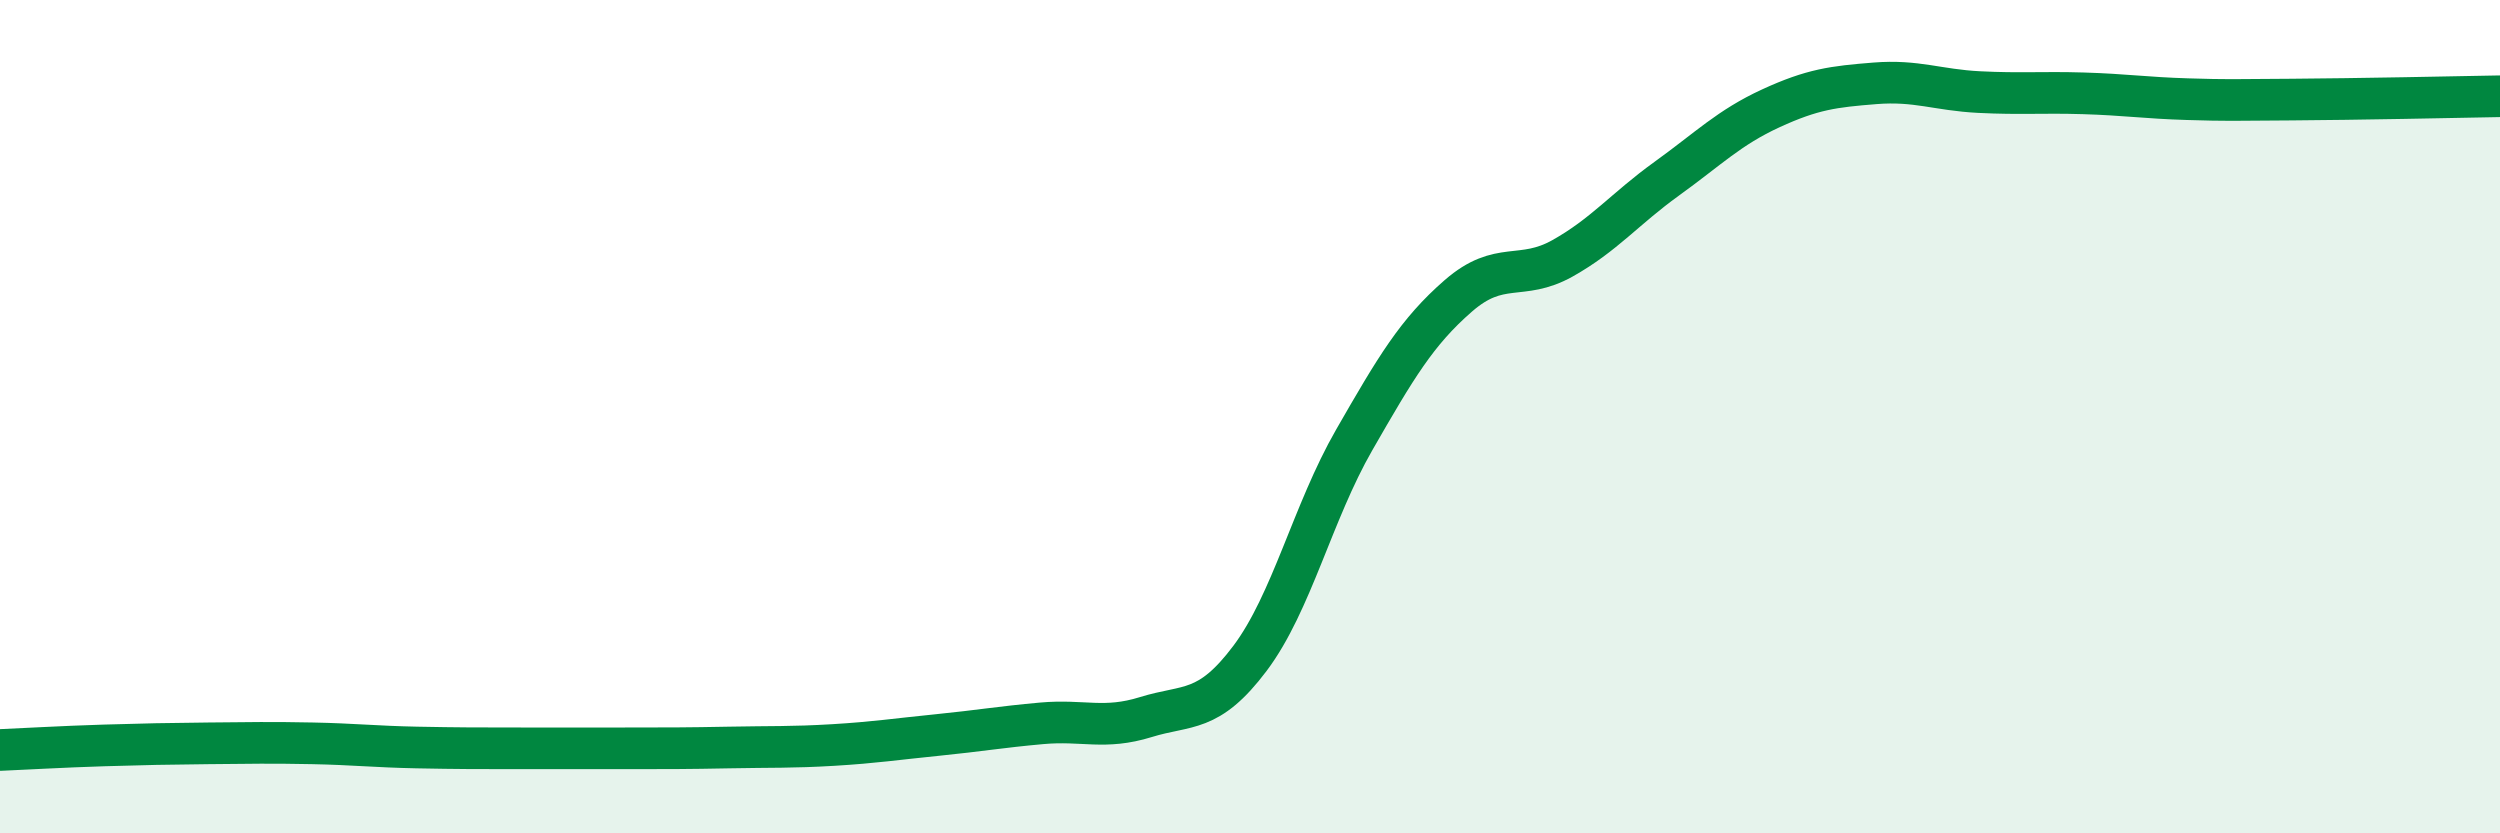
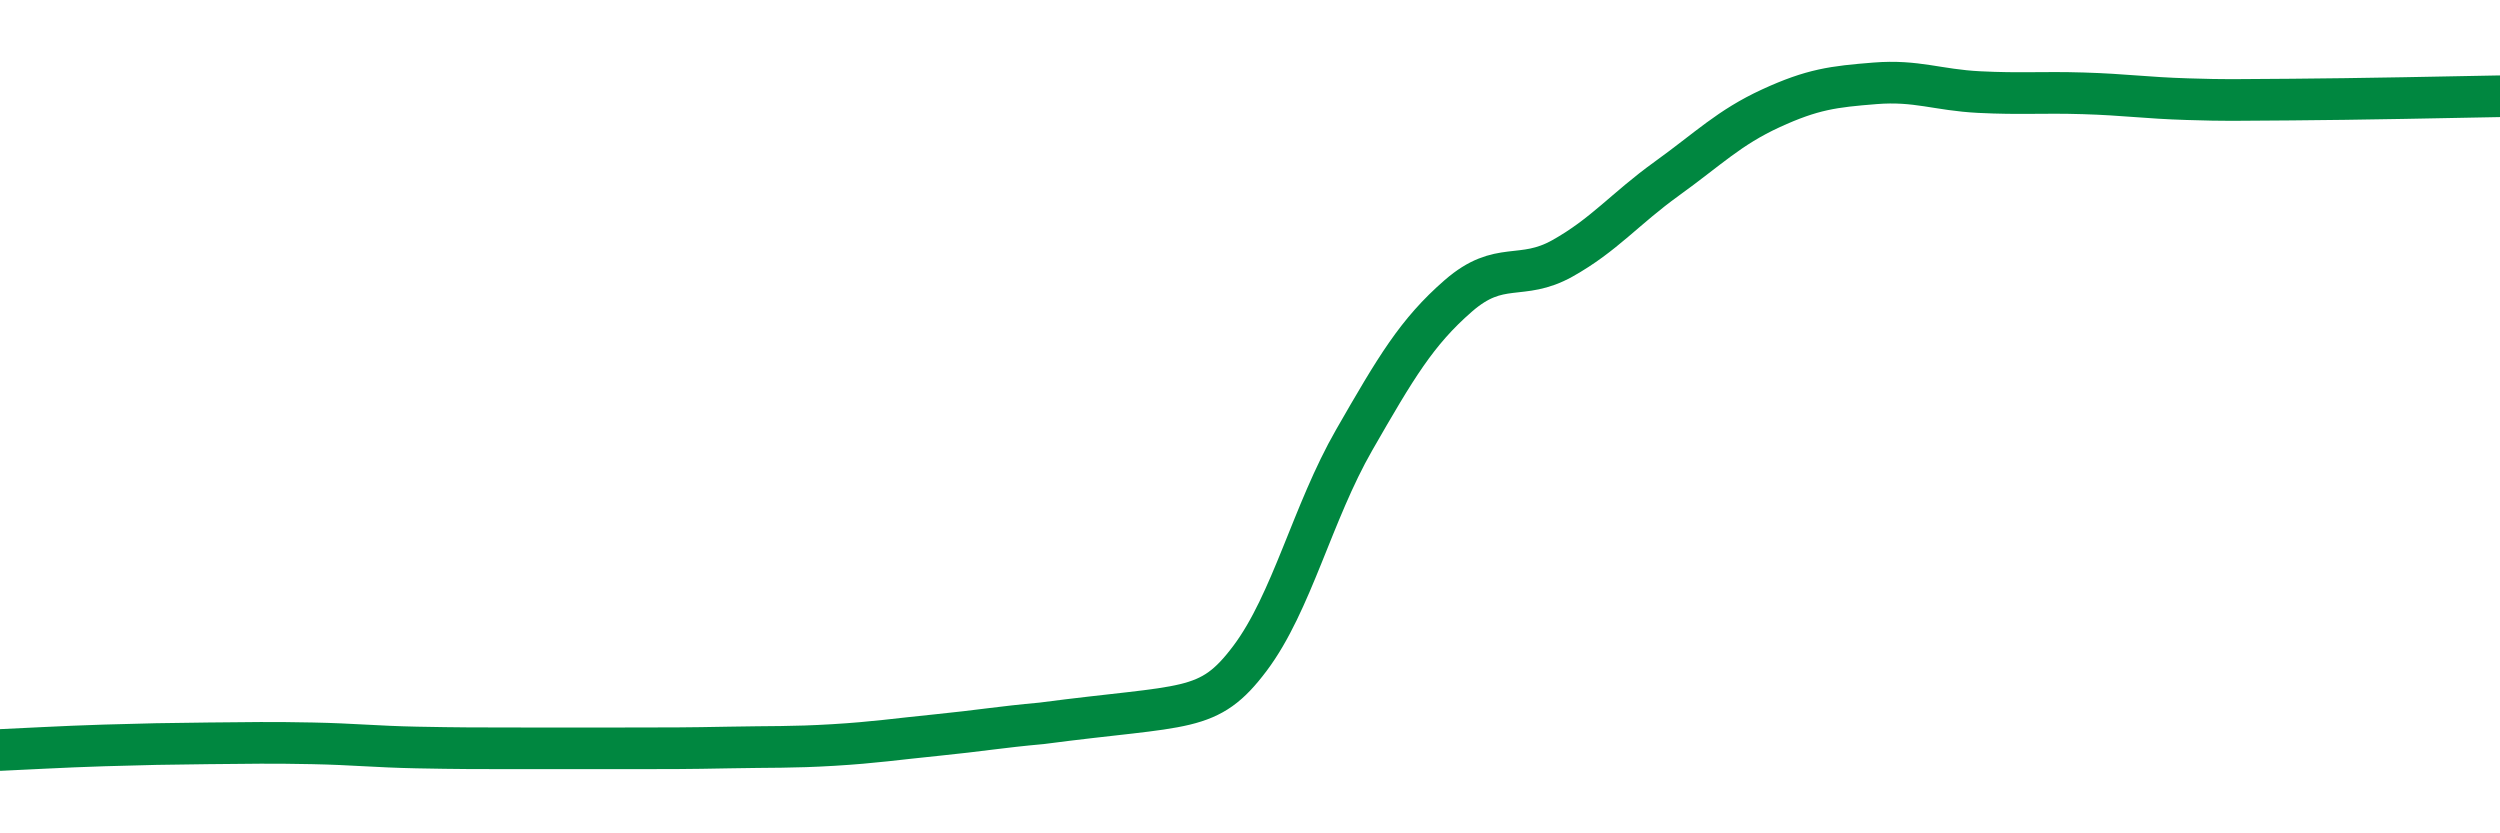
<svg xmlns="http://www.w3.org/2000/svg" width="60" height="20" viewBox="0 0 60 20">
-   <path d="M 0,18 C 0.5,17.98 1.5,17.92 2.5,17.89 C 3.5,17.86 4,17.85 5,17.84 C 6,17.83 6.5,17.82 7.5,17.84 C 8.5,17.86 9,17.92 10,17.94 C 11,17.96 11.5,17.96 12.5,17.96 C 13.5,17.96 14,17.96 15,17.96 C 16,17.96 16.5,17.96 17.5,17.94 C 18.5,17.92 19,17.94 20,17.88 C 21,17.82 21.5,17.74 22.5,17.64 C 23.5,17.54 24,17.45 25,17.36 C 26,17.27 26.5,17.52 27.5,17.21 C 28.5,16.9 29,17.13 30,15.8 C 31,14.47 31.5,12.3 32.5,10.56 C 33.5,8.82 34,7.97 35,7.1 C 36,6.23 36.5,6.76 37.5,6.2 C 38.5,5.64 39,5.01 40,4.29 C 41,3.57 41.5,3.06 42.5,2.6 C 43.5,2.14 44,2.08 45,2 C 46,1.92 46.5,2.16 47.5,2.21 C 48.5,2.26 49,2.21 50,2.24 C 51,2.27 51.5,2.35 52.5,2.38 C 53.5,2.41 53.5,2.4 55,2.39 C 56.5,2.38 59,2.33 60,2.31L60 20L0 20Z" fill="#008740" opacity="0.1" stroke-linecap="round" stroke-linejoin="round" />
-   <path d="M 0,18 C 0.5,17.98 1.5,17.92 2.5,17.89 C 3.5,17.86 4,17.85 5,17.84 C 6,17.83 6.5,17.82 7.5,17.84 C 8.5,17.86 9,17.92 10,17.94 C 11,17.96 11.5,17.96 12.5,17.96 C 13.5,17.96 14,17.96 15,17.96 C 16,17.96 16.5,17.96 17.5,17.94 C 18.5,17.92 19,17.94 20,17.88 C 21,17.82 21.5,17.74 22.5,17.64 C 23.5,17.54 24,17.45 25,17.36 C 26,17.27 26.5,17.52 27.5,17.21 C 28.5,16.9 29,17.13 30,15.8 C 31,14.47 31.5,12.3 32.5,10.56 C 33.5,8.82 34,7.97 35,7.1 C 36,6.23 36.5,6.76 37.5,6.2 C 38.5,5.64 39,5.01 40,4.29 C 41,3.57 41.5,3.06 42.5,2.6 C 43.5,2.14 44,2.08 45,2 C 46,1.92 46.5,2.16 47.5,2.21 C 48.5,2.26 49,2.21 50,2.24 C 51,2.27 51.5,2.35 52.5,2.38 C 53.5,2.41 53.5,2.4 55,2.39 C 56.5,2.38 59,2.33 60,2.31" stroke="#008740" stroke-width="1" fill="none" stroke-linecap="round" stroke-linejoin="round" />
+   <path d="M 0,18 C 0.5,17.98 1.5,17.92 2.5,17.89 C 3.5,17.86 4,17.85 5,17.84 C 6,17.83 6.5,17.82 7.5,17.84 C 8.5,17.86 9,17.92 10,17.94 C 11,17.96 11.5,17.96 12.5,17.96 C 13.5,17.96 14,17.96 15,17.96 C 16,17.96 16.5,17.96 17.5,17.94 C 18.5,17.92 19,17.94 20,17.88 C 21,17.82 21.5,17.74 22.5,17.64 C 23.5,17.54 24,17.45 25,17.36 C 28.5,16.9 29,17.13 30,15.8 C 31,14.47 31.5,12.3 32.5,10.56 C 33.5,8.82 34,7.97 35,7.1 C 36,6.23 36.5,6.76 37.5,6.2 C 38.5,5.64 39,5.01 40,4.29 C 41,3.57 41.5,3.06 42.5,2.6 C 43.5,2.14 44,2.08 45,2 C 46,1.92 46.5,2.16 47.5,2.21 C 48.5,2.26 49,2.21 50,2.24 C 51,2.27 51.5,2.35 52.5,2.38 C 53.5,2.41 53.5,2.4 55,2.39 C 56.5,2.38 59,2.33 60,2.31" stroke="#008740" stroke-width="1" fill="none" stroke-linecap="round" stroke-linejoin="round" />
</svg>